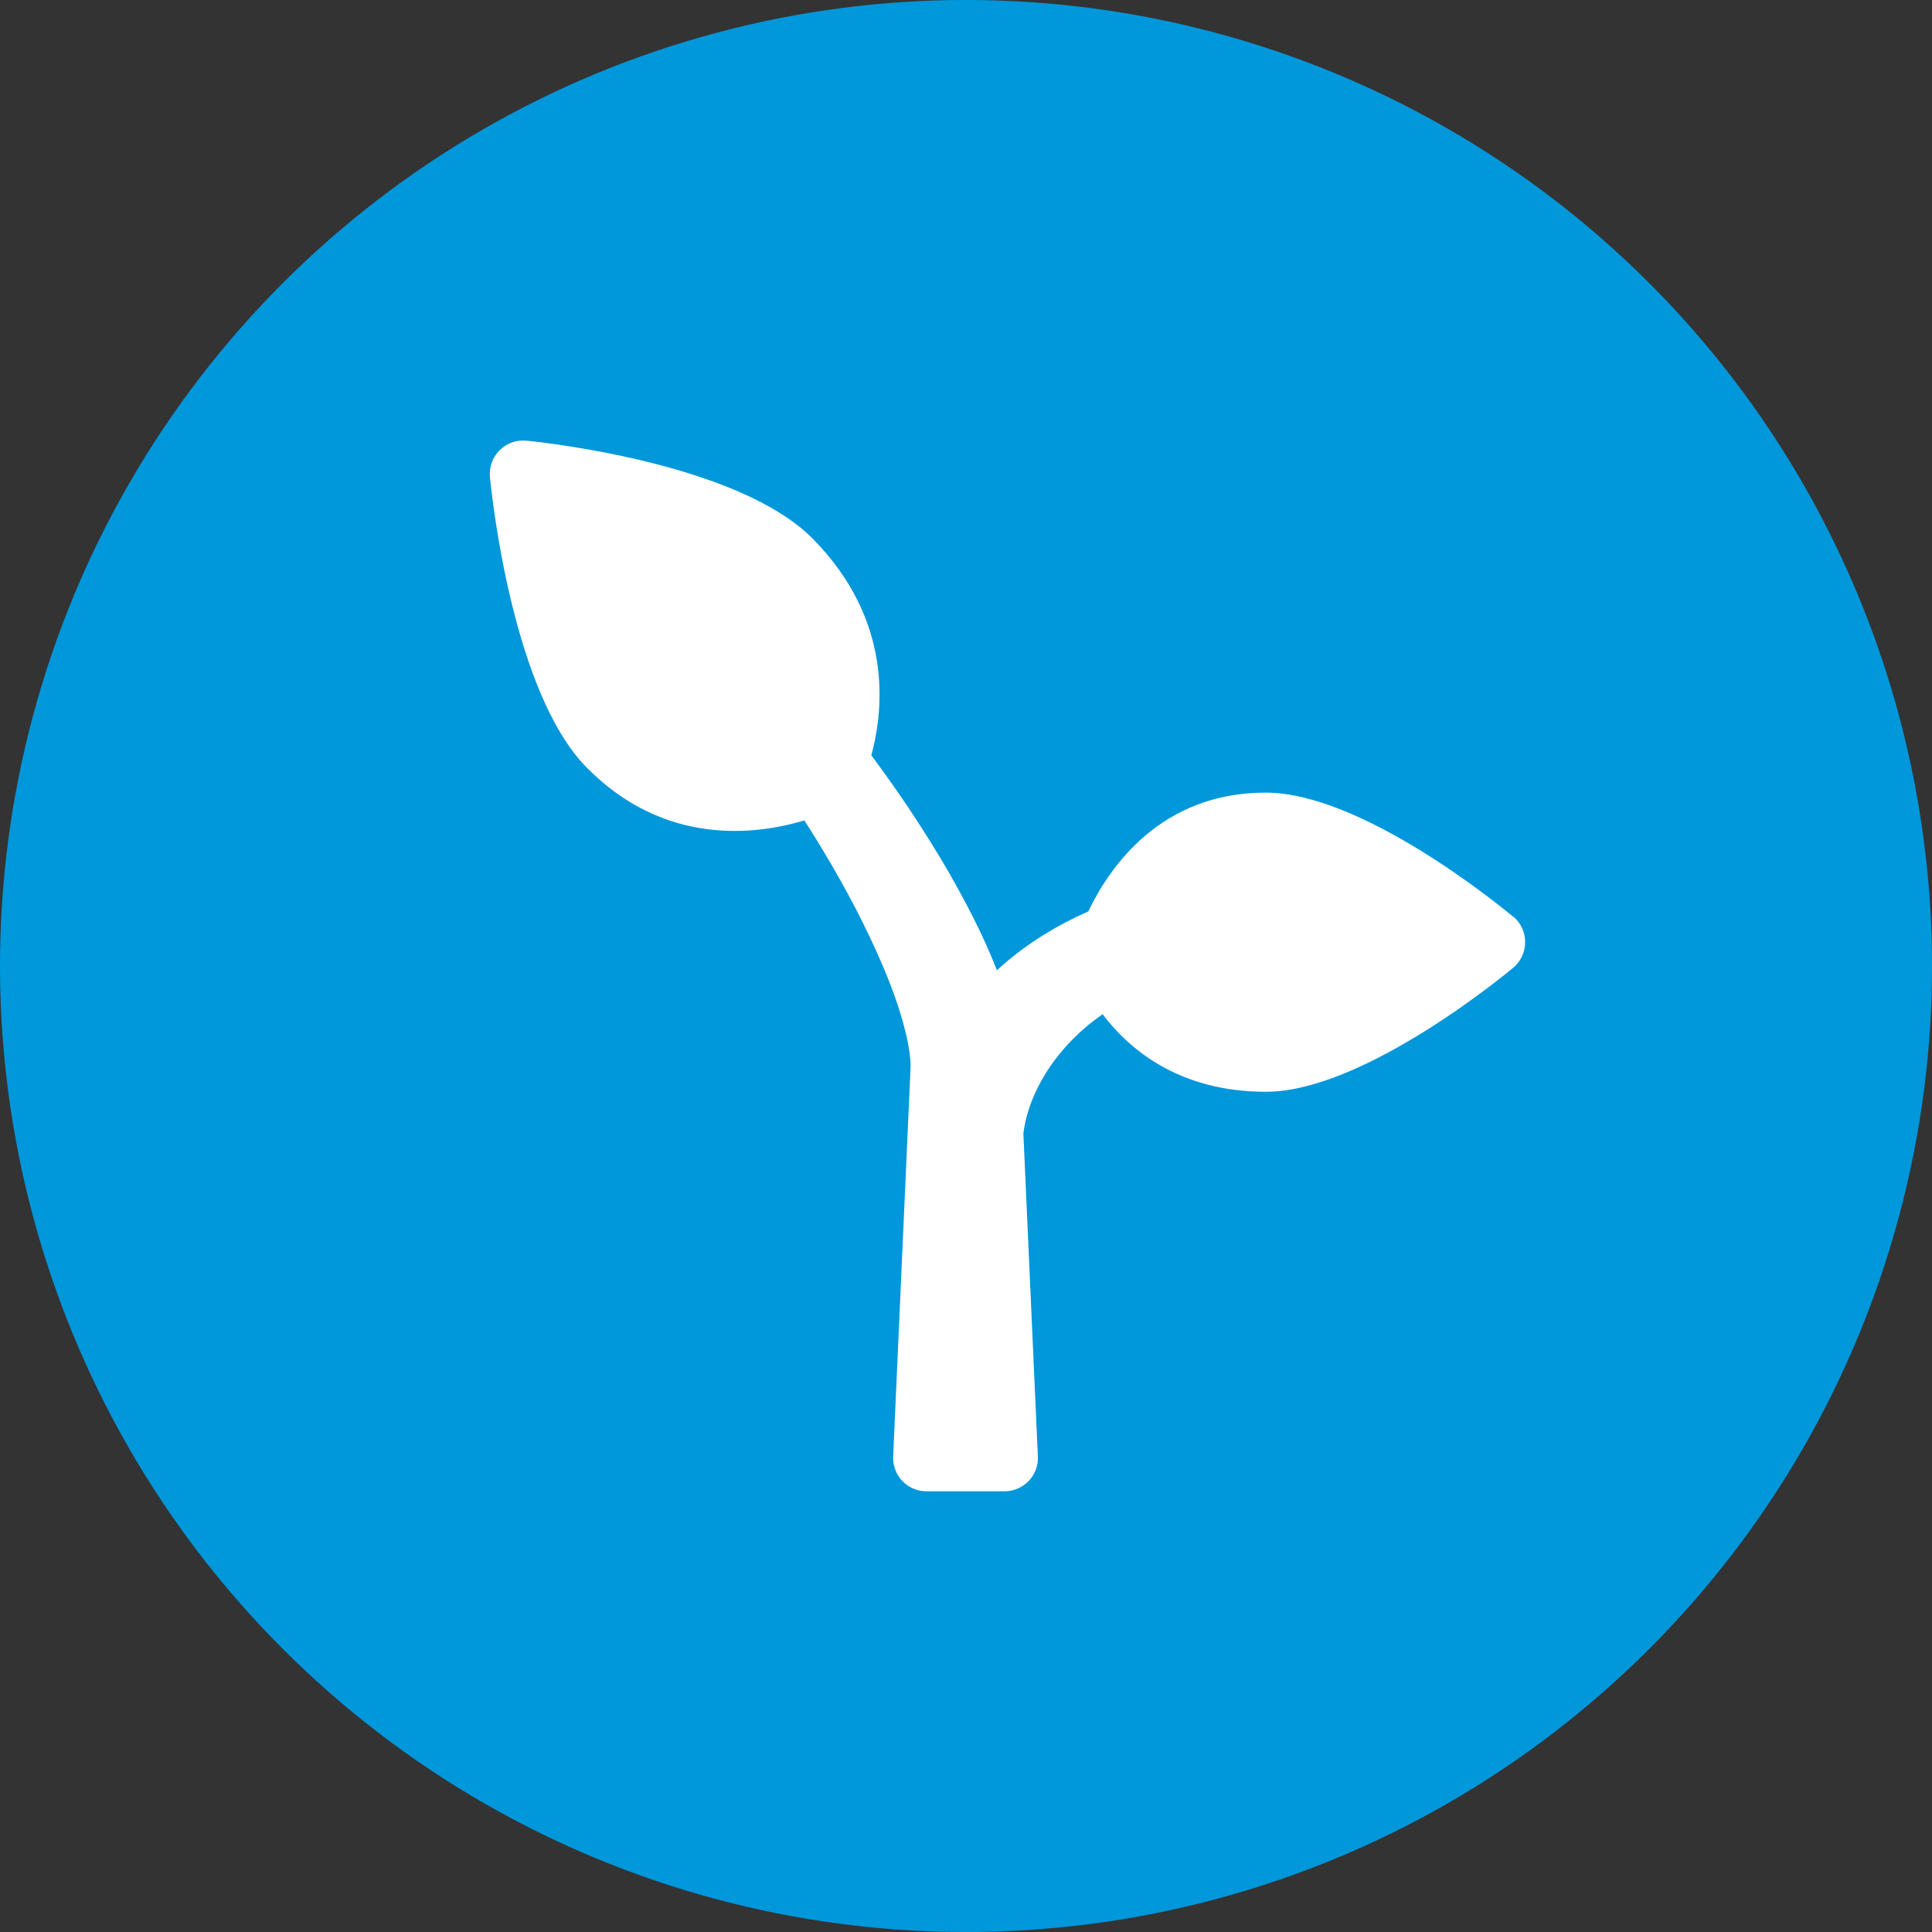
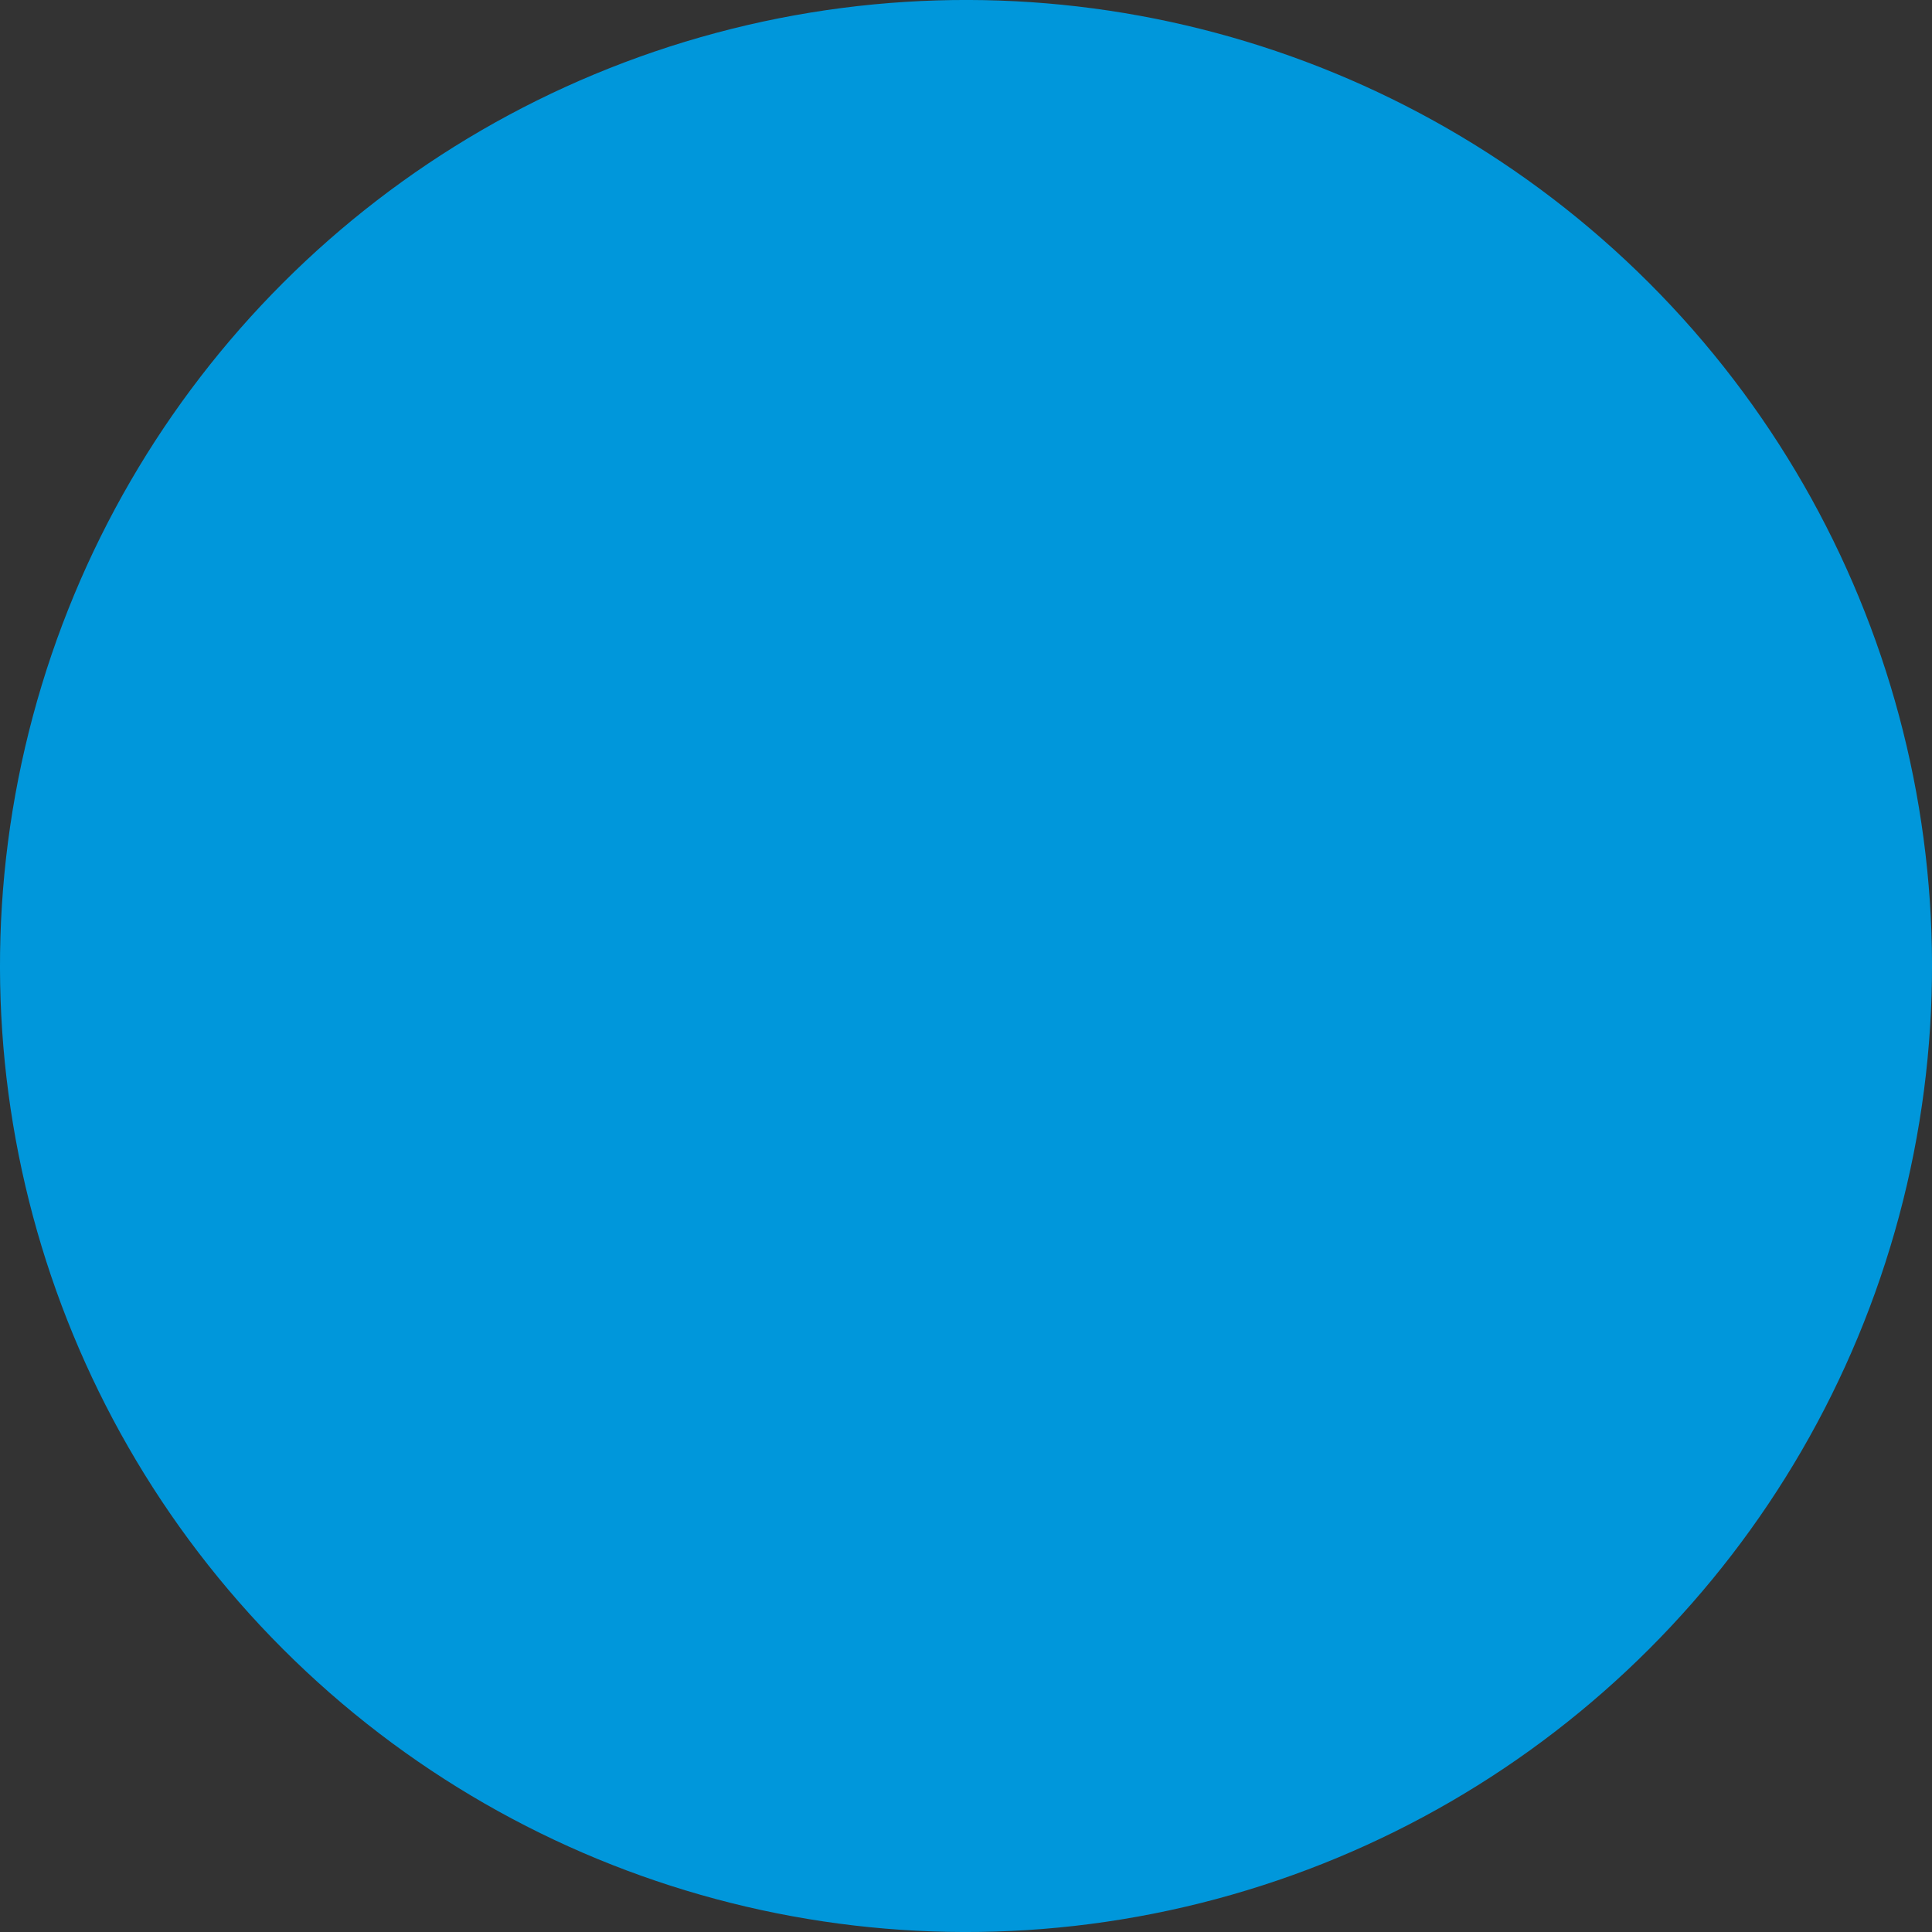
<svg xmlns="http://www.w3.org/2000/svg" id="Layer_1" data-name="Layer 1" viewBox="0 0 200 200">
  <rect x="0" y="0" width="200" height="200" fill="#333333" stroke="none" />
  <defs>
    <style>
      .cls-1 {
        fill: #fff;
      }

      .cls-2 {
        fill: #0097db;
      }
    </style>
  </defs>
  <circle class="cls-2" cx="100" cy="100" r="100" transform="translate(-41.42 100) rotate(-45)" />
-   <path class="cls-1" d="M156.62,94.88c-1.58-1.31-15.72-12.83-25.6-12.83-10.91,0-16.2,7.77-18.36,12.3-3.3,1.45-6.24,3.29-8.75,5.46-.24.21-.48.42-.71.63-1.46-3.74-3.26-7.12-5.06-10.27-2.32-3.99-4.98-8.01-7.94-11.98,1.33-4.91,2.17-14.05-6.04-22.4-7.62-7.74-27.41-9.95-29.65-10.17-1.05-.11-2.05.26-2.79.99-.74.73-1.1,1.75-1,2.78.22,2.26,2.39,22.32,10,30.05,8.05,8.18,17.46,7.01,22.55,5.49,2.16,3.36,4.11,6.76,5.82,10.12,2.56,5.13,4.05,9.02,4.83,12.57.21.99.32,1.86.34,2.58,0,.26-.02.62-.03.98l-1.77,39.59c-.04.94.3,1.86.95,2.54.65.68,1.55,1.07,2.5,1.07h8.08c.94,0,1.84-.39,2.5-1.07.65-.68,1-1.6.95-2.54l-1.5-33.43c.07-.57.18-1.17.35-1.79.75-2.82,2.46-5.67,4.82-8.03.89-.9,1.91-1.75,3.03-2.53,2.74,3.63,7.92,8.03,16.9,8.03,10.34,0,25.49-12.74,25.64-12.87.77-.66,1.21-1.63,1.2-2.65,0-1.02-.46-1.98-1.24-2.63Z" />
</svg>